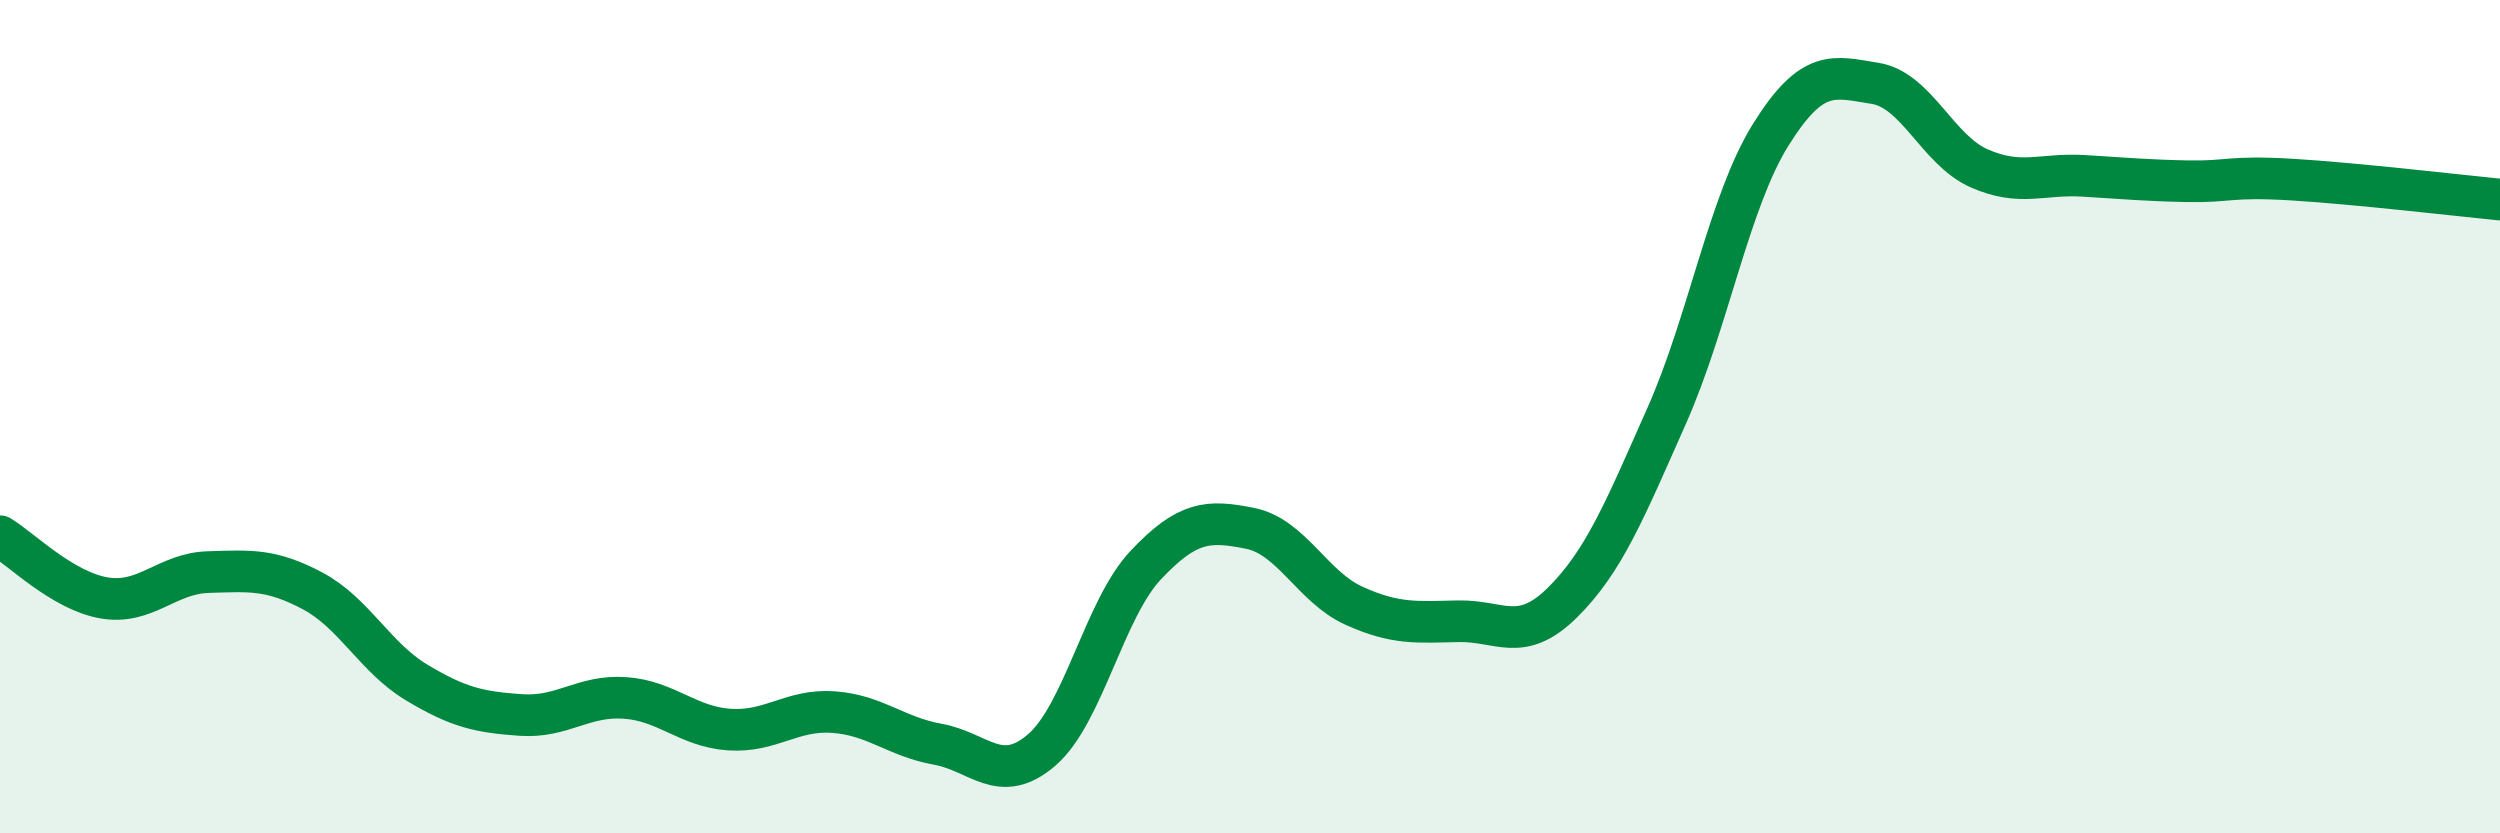
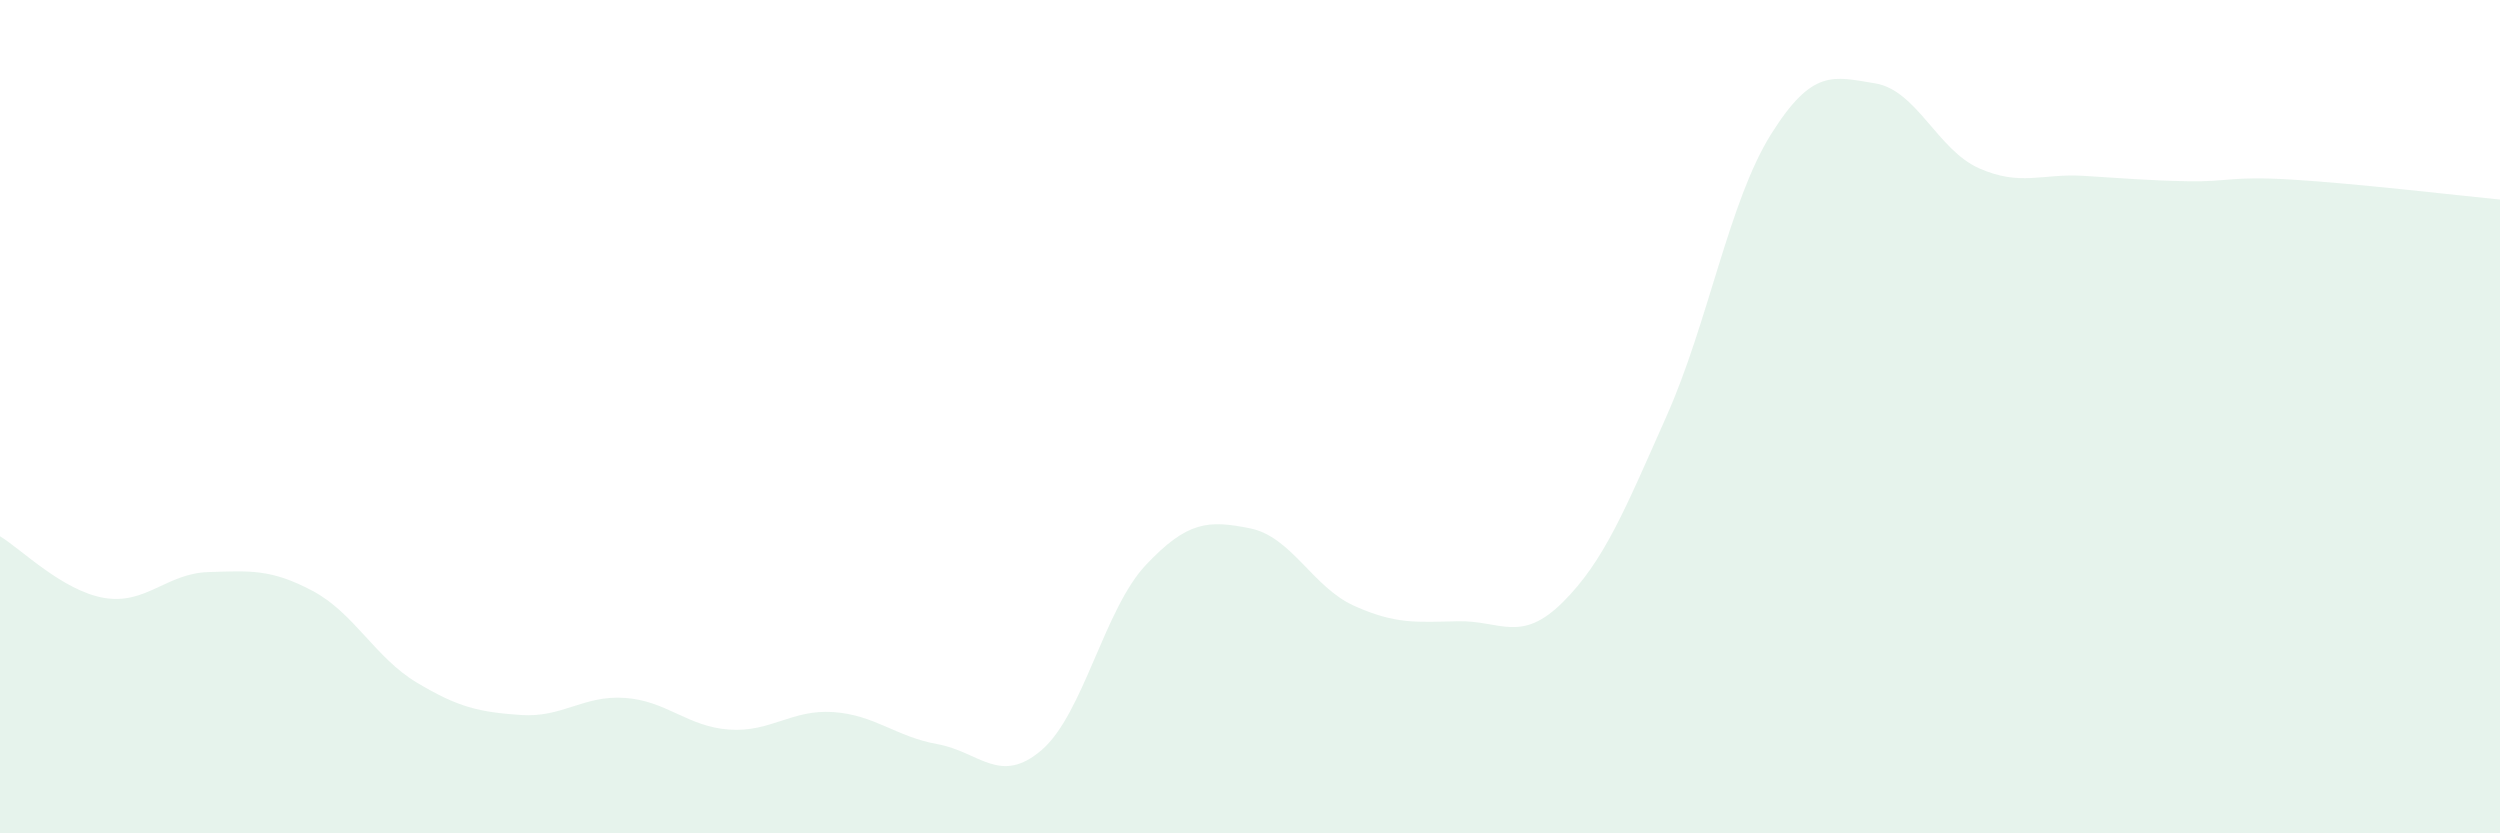
<svg xmlns="http://www.w3.org/2000/svg" width="60" height="20" viewBox="0 0 60 20">
  <path d="M 0,12.87 C 0.5,13.17 1.5,14.18 2.5,14.35 C 3.5,14.52 4,13.76 5,13.73 C 6,13.7 6.5,13.65 7.5,14.18 C 8.5,14.71 9,15.78 10,16.38 C 11,16.98 11.5,17.09 12.5,17.16 C 13.5,17.23 14,16.68 15,16.75 C 16,16.82 16.5,17.44 17.5,17.51 C 18.5,17.58 19,17.02 20,17.09 C 21,17.16 21.5,17.68 22.5,17.86 C 23.5,18.04 24,18.86 25,18 C 26,17.14 26.5,14.62 27.5,13.56 C 28.5,12.5 29,12.48 30,12.68 C 31,12.88 31.5,14.09 32.5,14.54 C 33.5,14.99 34,14.93 35,14.91 C 36,14.89 36.5,15.45 37.5,14.46 C 38.5,13.47 39,12.23 40,9.98 C 41,7.73 41.5,4.83 42.5,3.23 C 43.5,1.63 44,1.84 45,2 C 46,2.16 46.5,3.6 47.5,4.04 C 48.5,4.48 49,4.16 50,4.22 C 51,4.28 51.5,4.33 52.5,4.35 C 53.5,4.37 53.5,4.22 55,4.31 C 56.5,4.4 59,4.69 60,4.79L60 20L0 20Z" fill="#008740" opacity="0.1" stroke-linecap="round" stroke-linejoin="round" />
-   <path d="M 0,12.87 C 0.5,13.17 1.5,14.18 2.5,14.35 C 3.5,14.52 4,13.76 5,13.73 C 6,13.7 6.5,13.65 7.5,14.18 C 8.5,14.71 9,15.78 10,16.38 C 11,16.98 11.5,17.09 12.5,17.16 C 13.5,17.23 14,16.68 15,16.75 C 16,16.82 16.5,17.44 17.5,17.51 C 18.5,17.58 19,17.02 20,17.09 C 21,17.16 21.5,17.68 22.5,17.86 C 23.5,18.04 24,18.86 25,18 C 26,17.14 26.5,14.62 27.5,13.56 C 28.5,12.5 29,12.48 30,12.68 C 31,12.88 31.5,14.09 32.5,14.54 C 33.5,14.99 34,14.93 35,14.91 C 36,14.89 36.5,15.45 37.5,14.46 C 38.5,13.47 39,12.23 40,9.98 C 41,7.73 41.5,4.83 42.5,3.23 C 43.5,1.63 44,1.84 45,2 C 46,2.16 46.5,3.6 47.5,4.04 C 48.5,4.48 49,4.16 50,4.22 C 51,4.28 51.5,4.33 52.5,4.35 C 53.5,4.37 53.5,4.22 55,4.31 C 56.5,4.4 59,4.69 60,4.79" stroke="#008740" stroke-width="1" fill="none" stroke-linecap="round" stroke-linejoin="round" />
</svg>